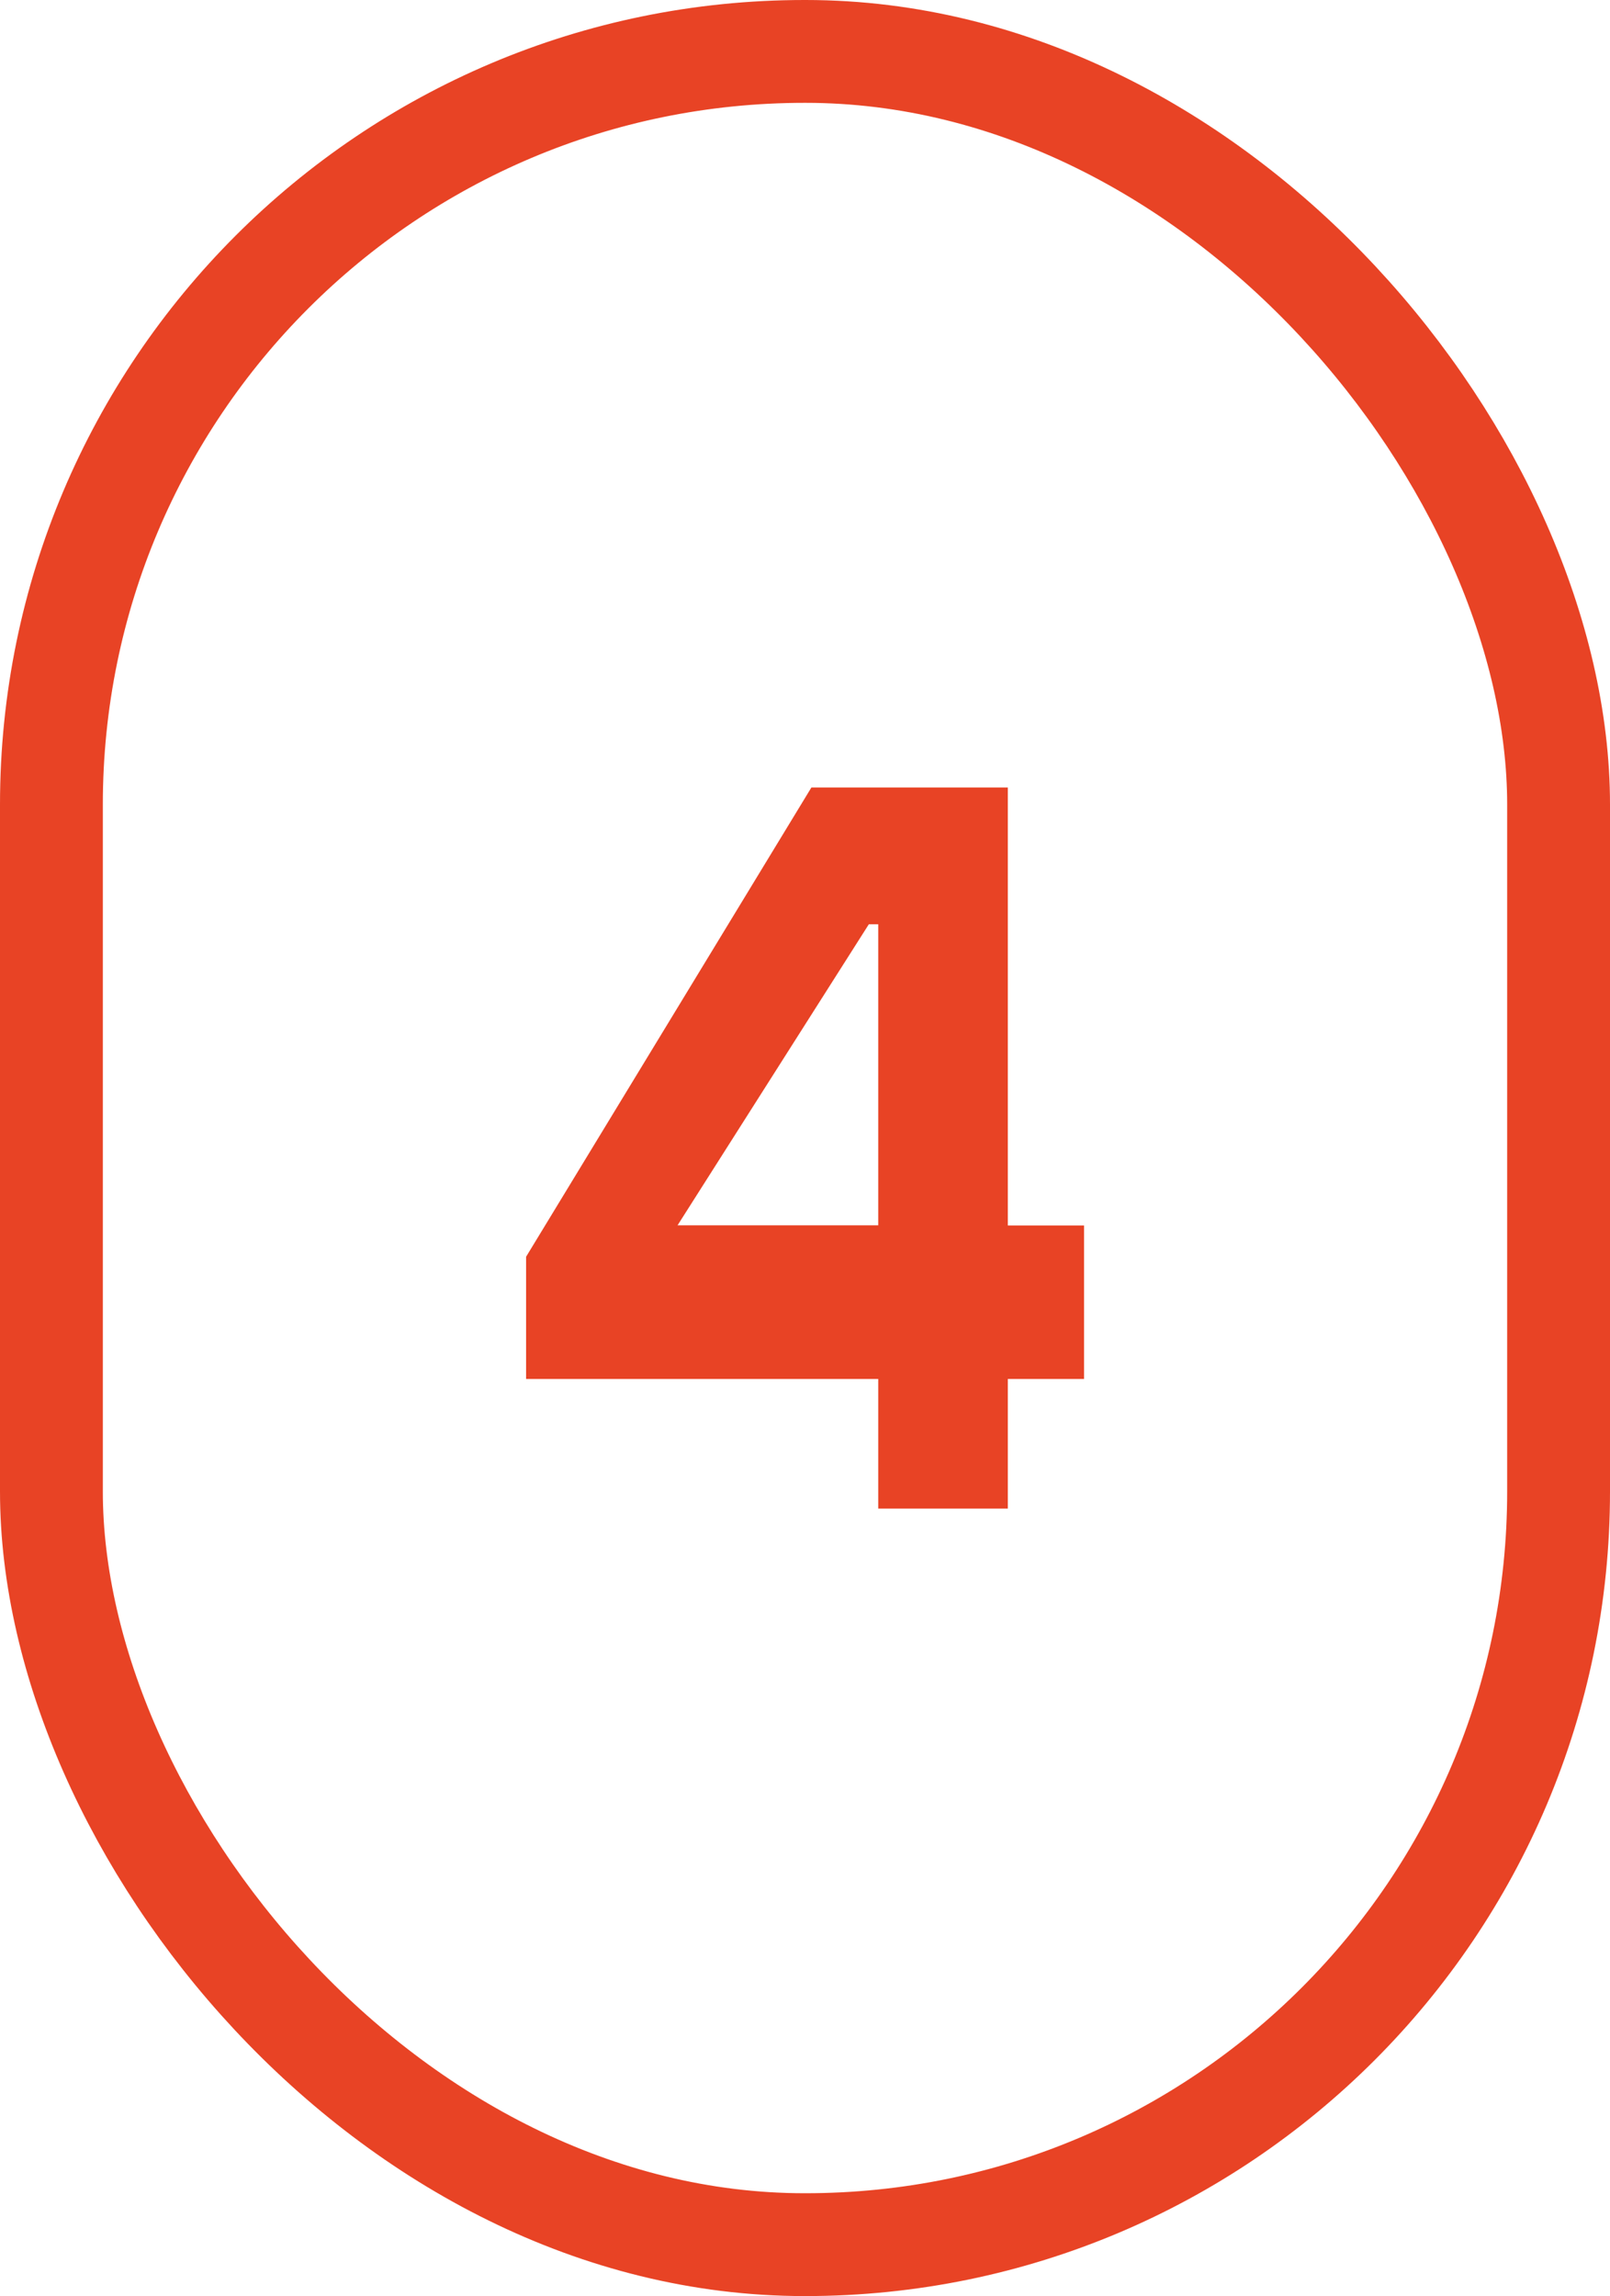
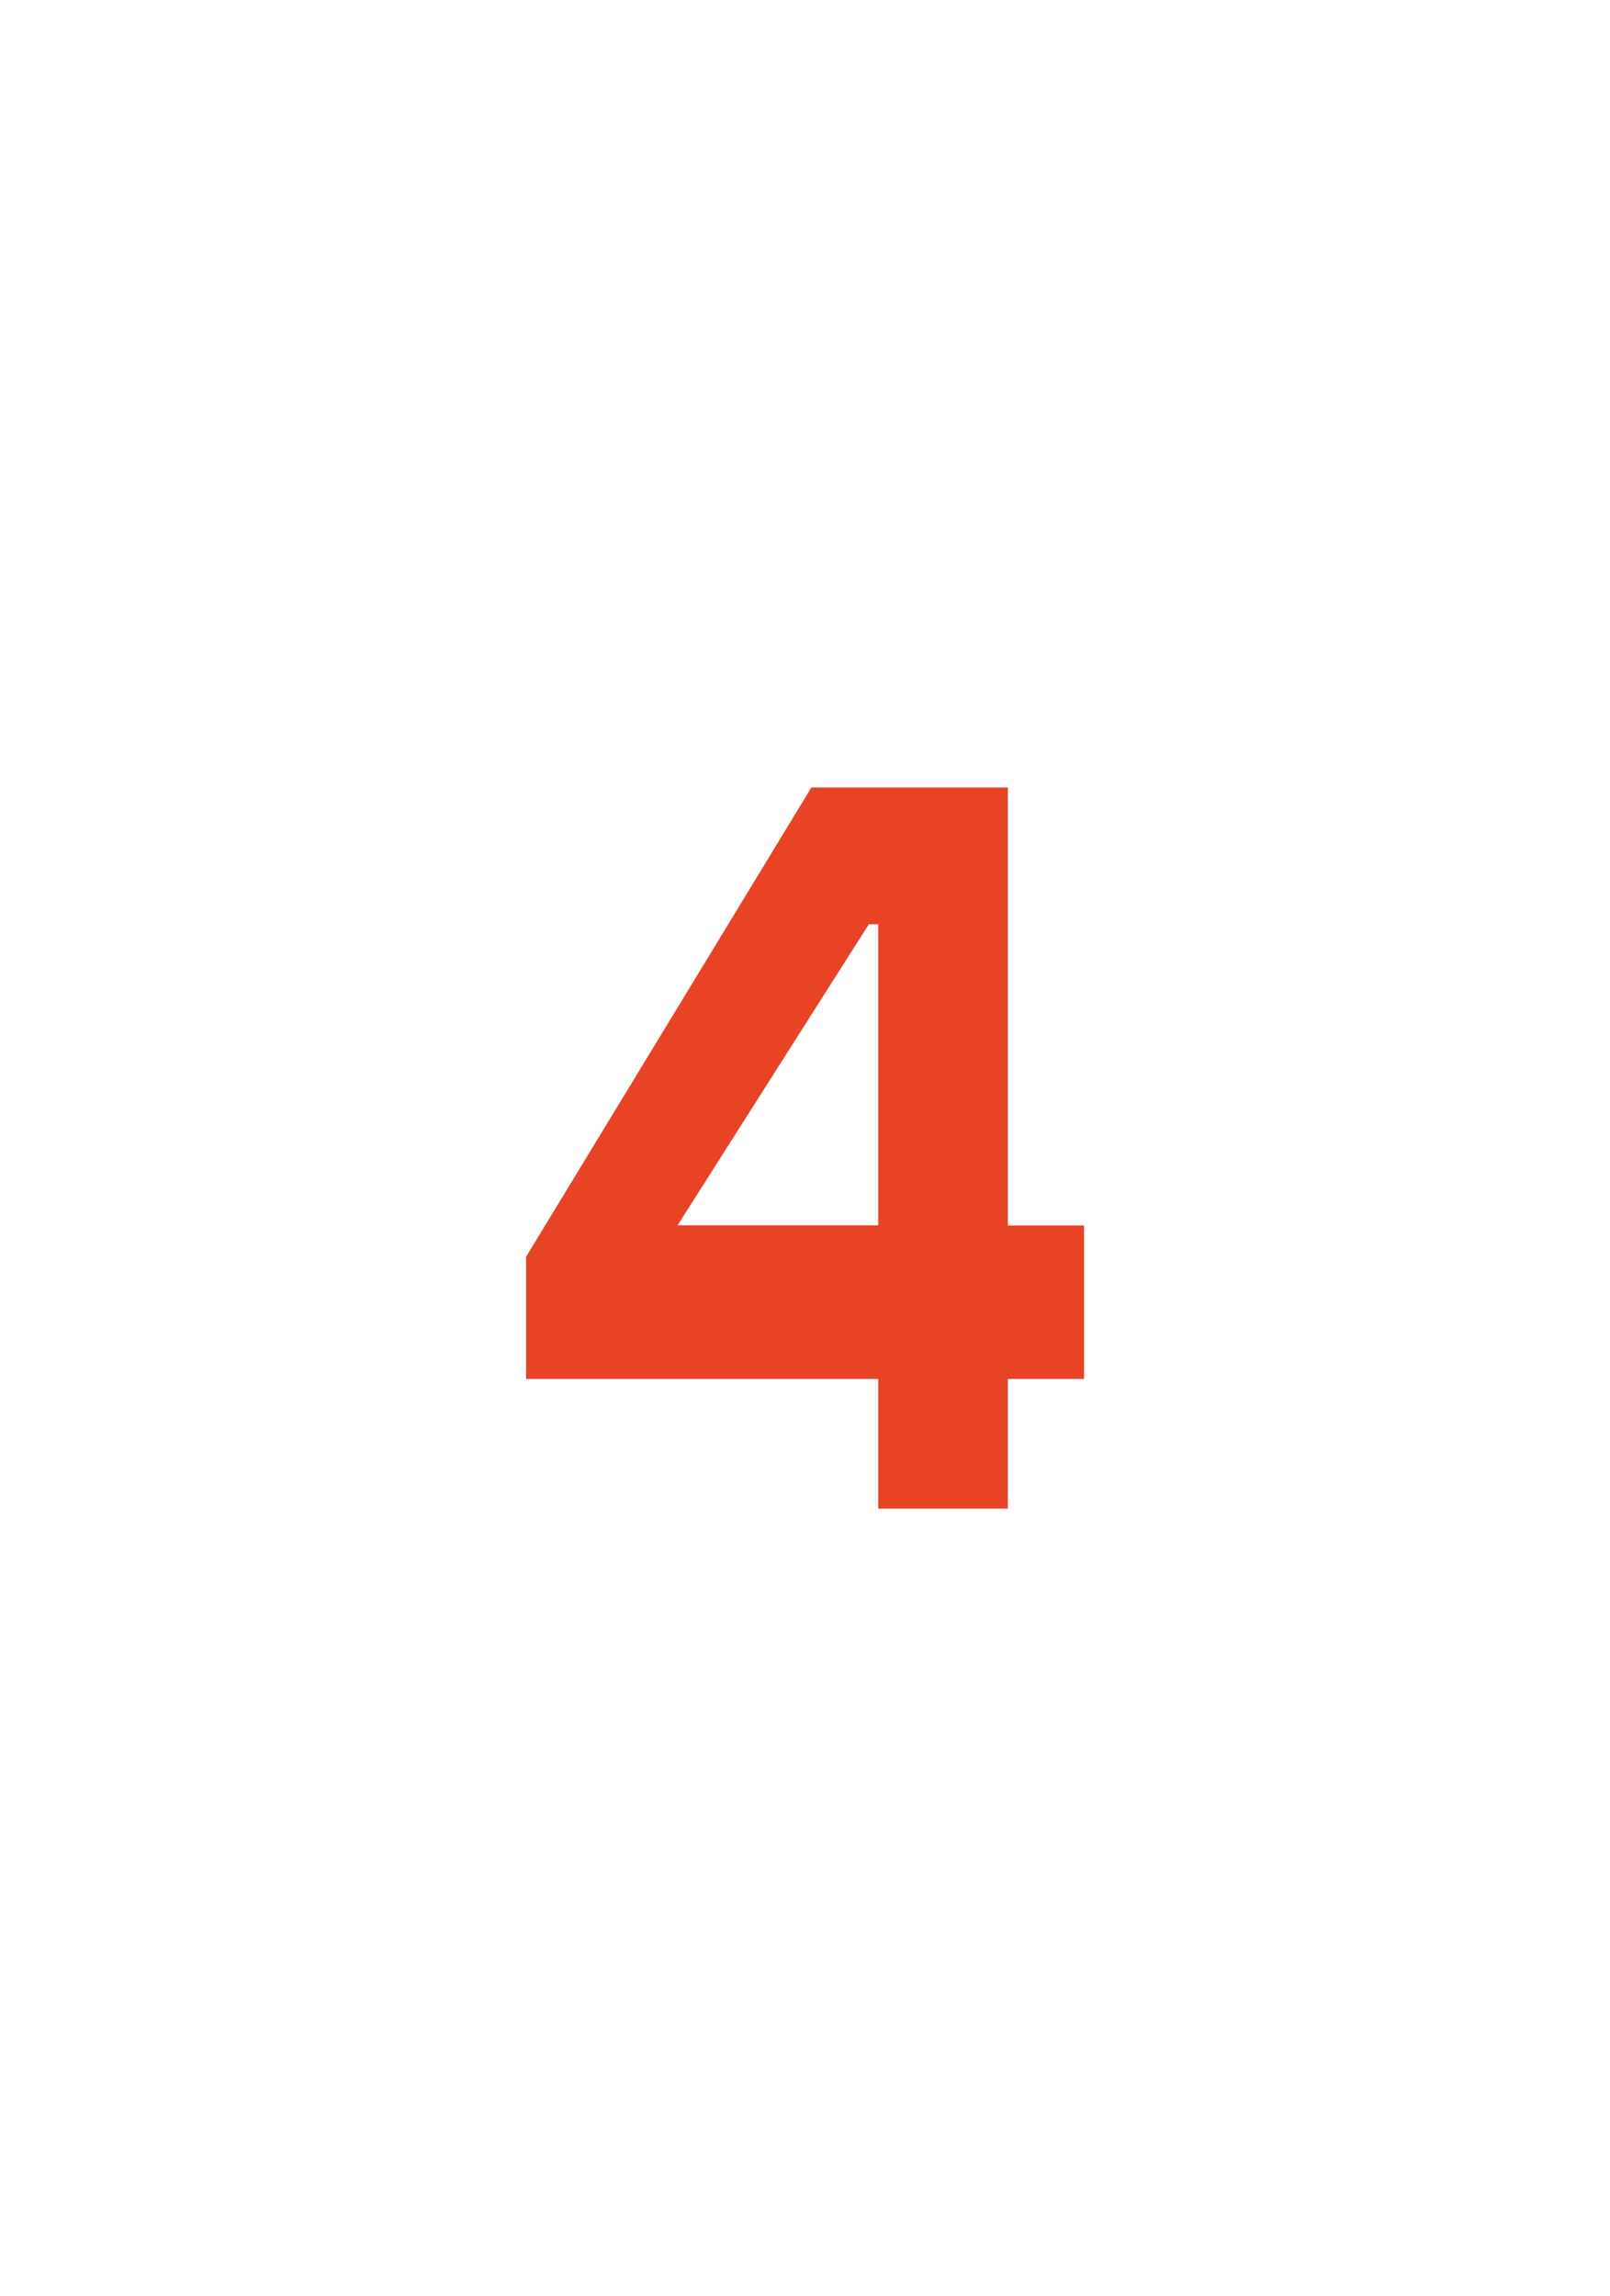
<svg xmlns="http://www.w3.org/2000/svg" id="Capa_2" data-name="Capa 2" viewBox="0 0 109.59 156.28">
  <defs>
    <style>      .cls-1 {        fill: none;        stroke: #e84325;        stroke-miterlimit: 10;        stroke-width: 7px;      }      .cls-2 {        fill: #e84325;        stroke-width: 0px;      }    </style>
  </defs>
  <g id="Capa_1-2" data-name="Capa 1">
-     <rect class="cls-1" x="3.5" y="3.5" width="102.59" height="149.28" rx="51.26" ry="51.26" />
    <path class="cls-2" d="M73.79,83.4v10.46h-5.19v8.82h-8.82v-8.82h-23.97v-8.32l19.42-31.94h13.37v29.81h5.19ZM46.12,83.4h13.66v-20.49h-.64l-13.02,20.49Z" />
  </g>
</svg>